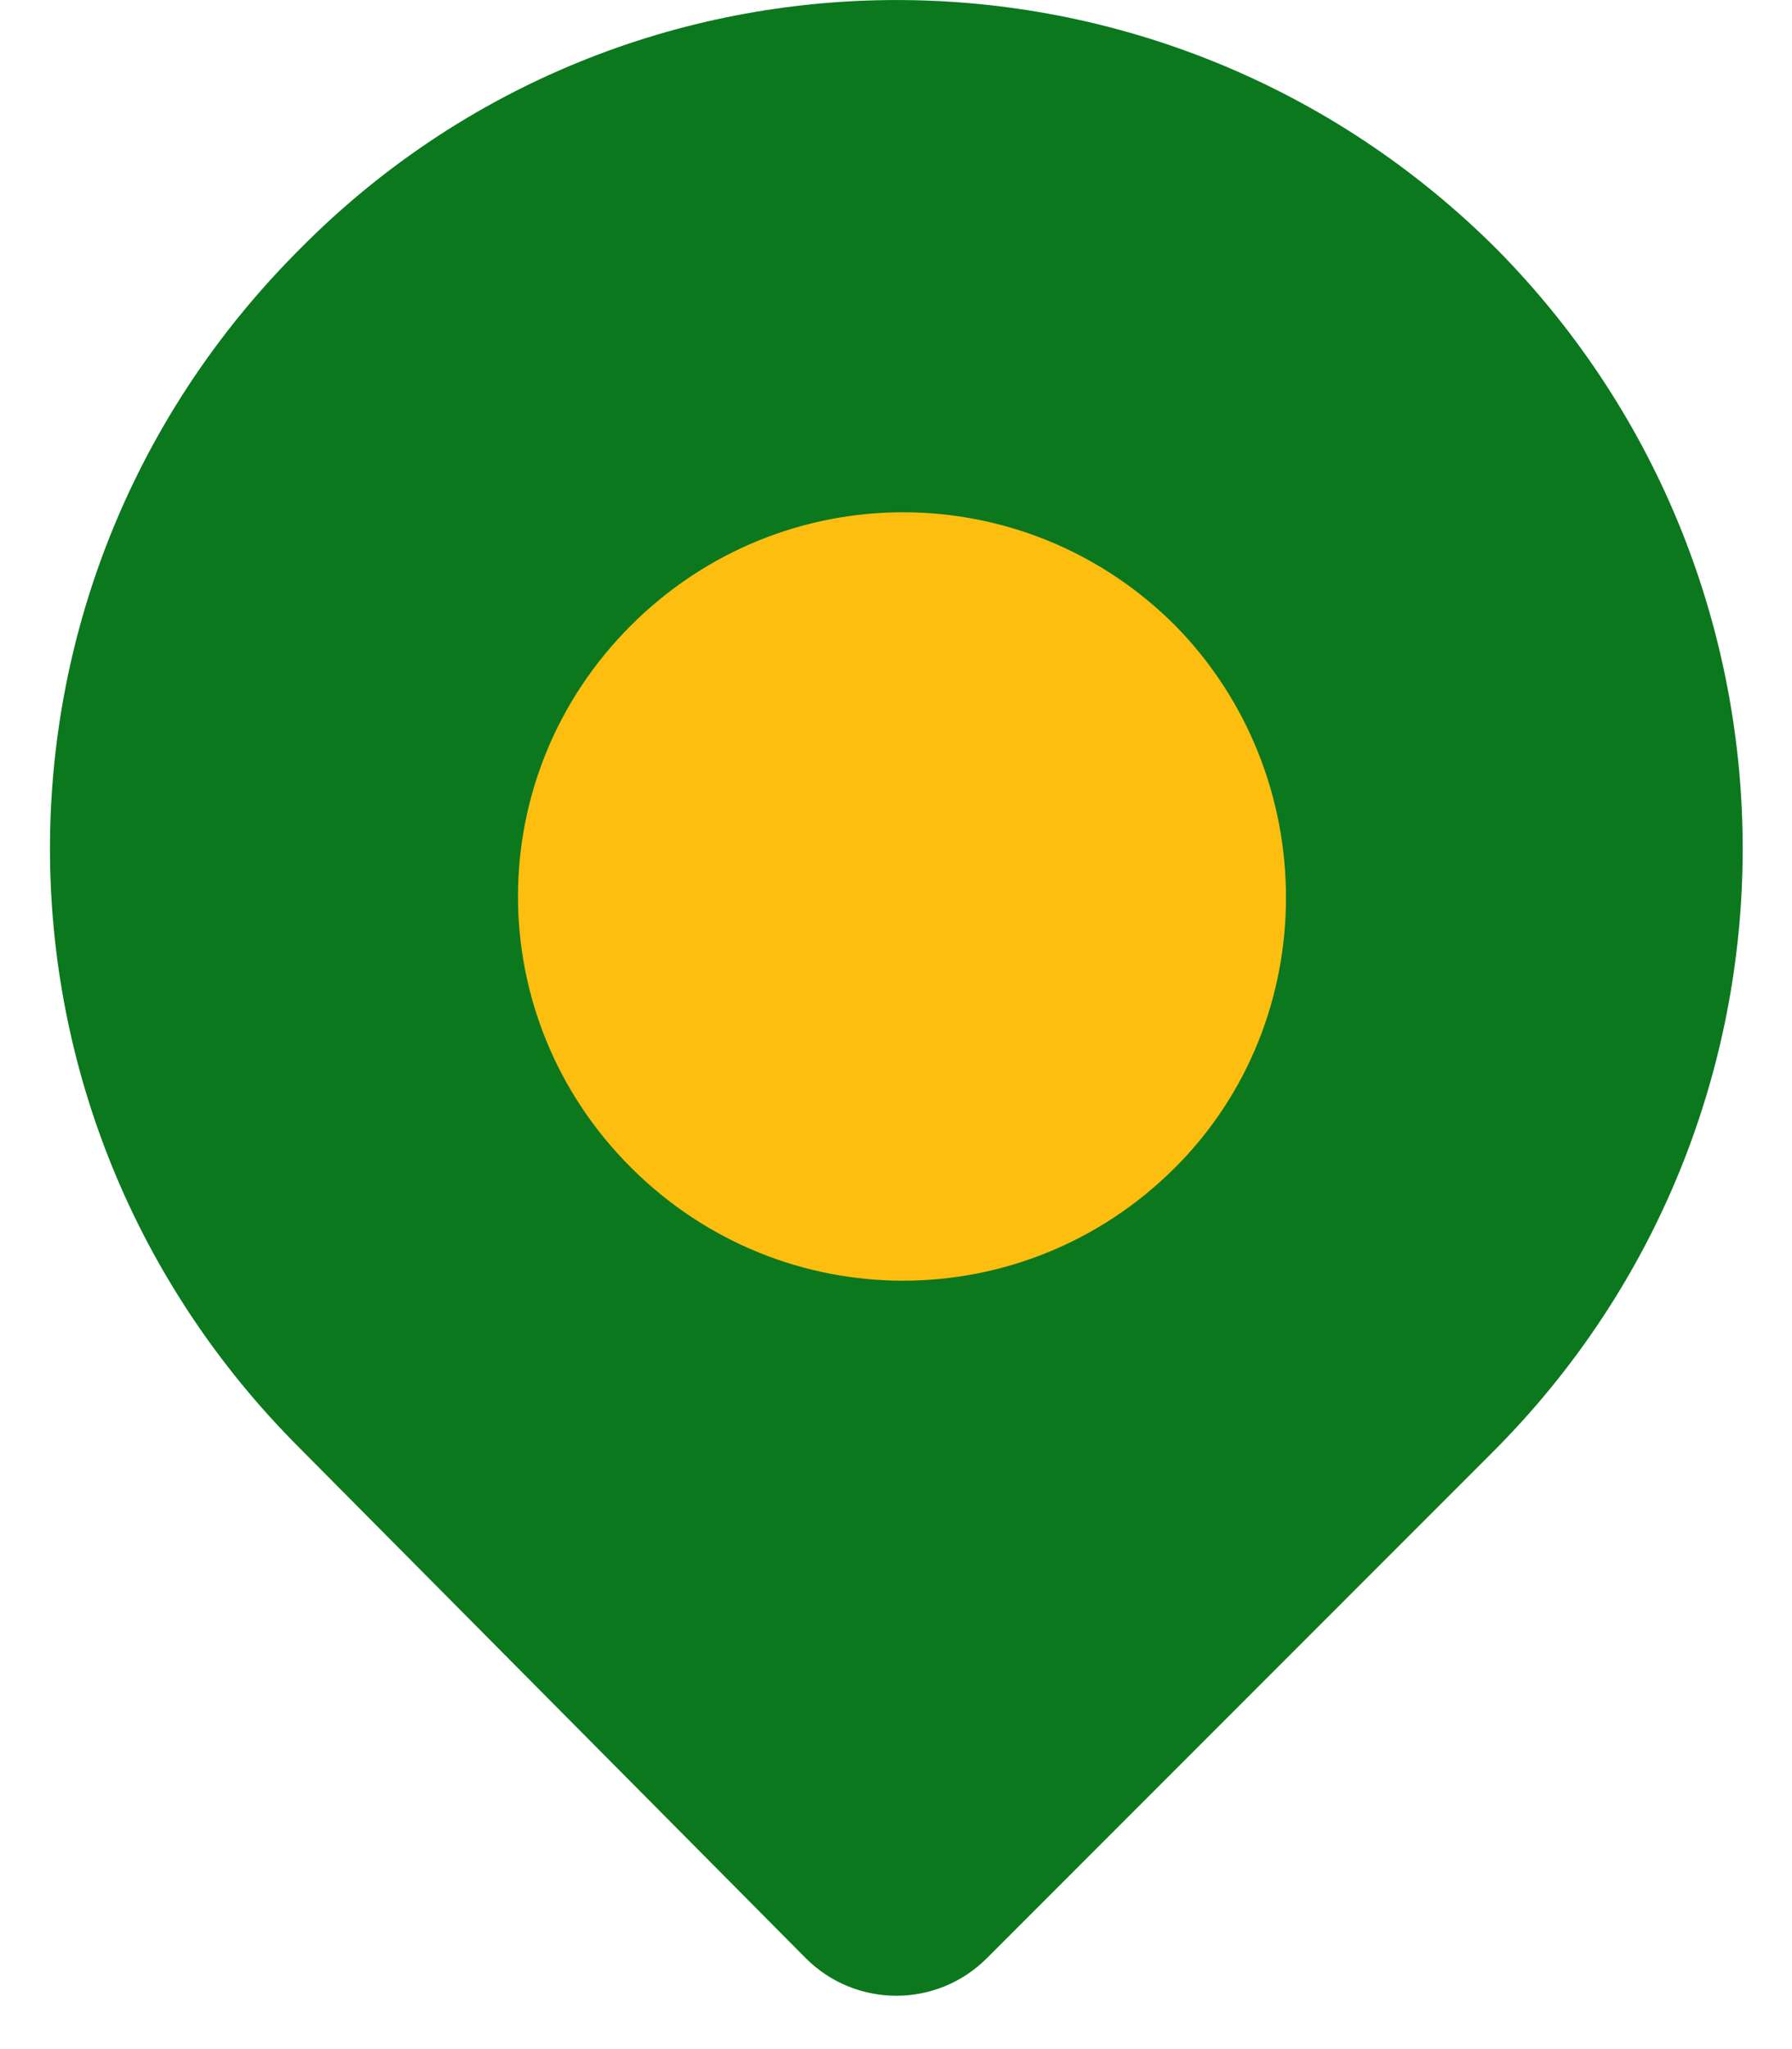
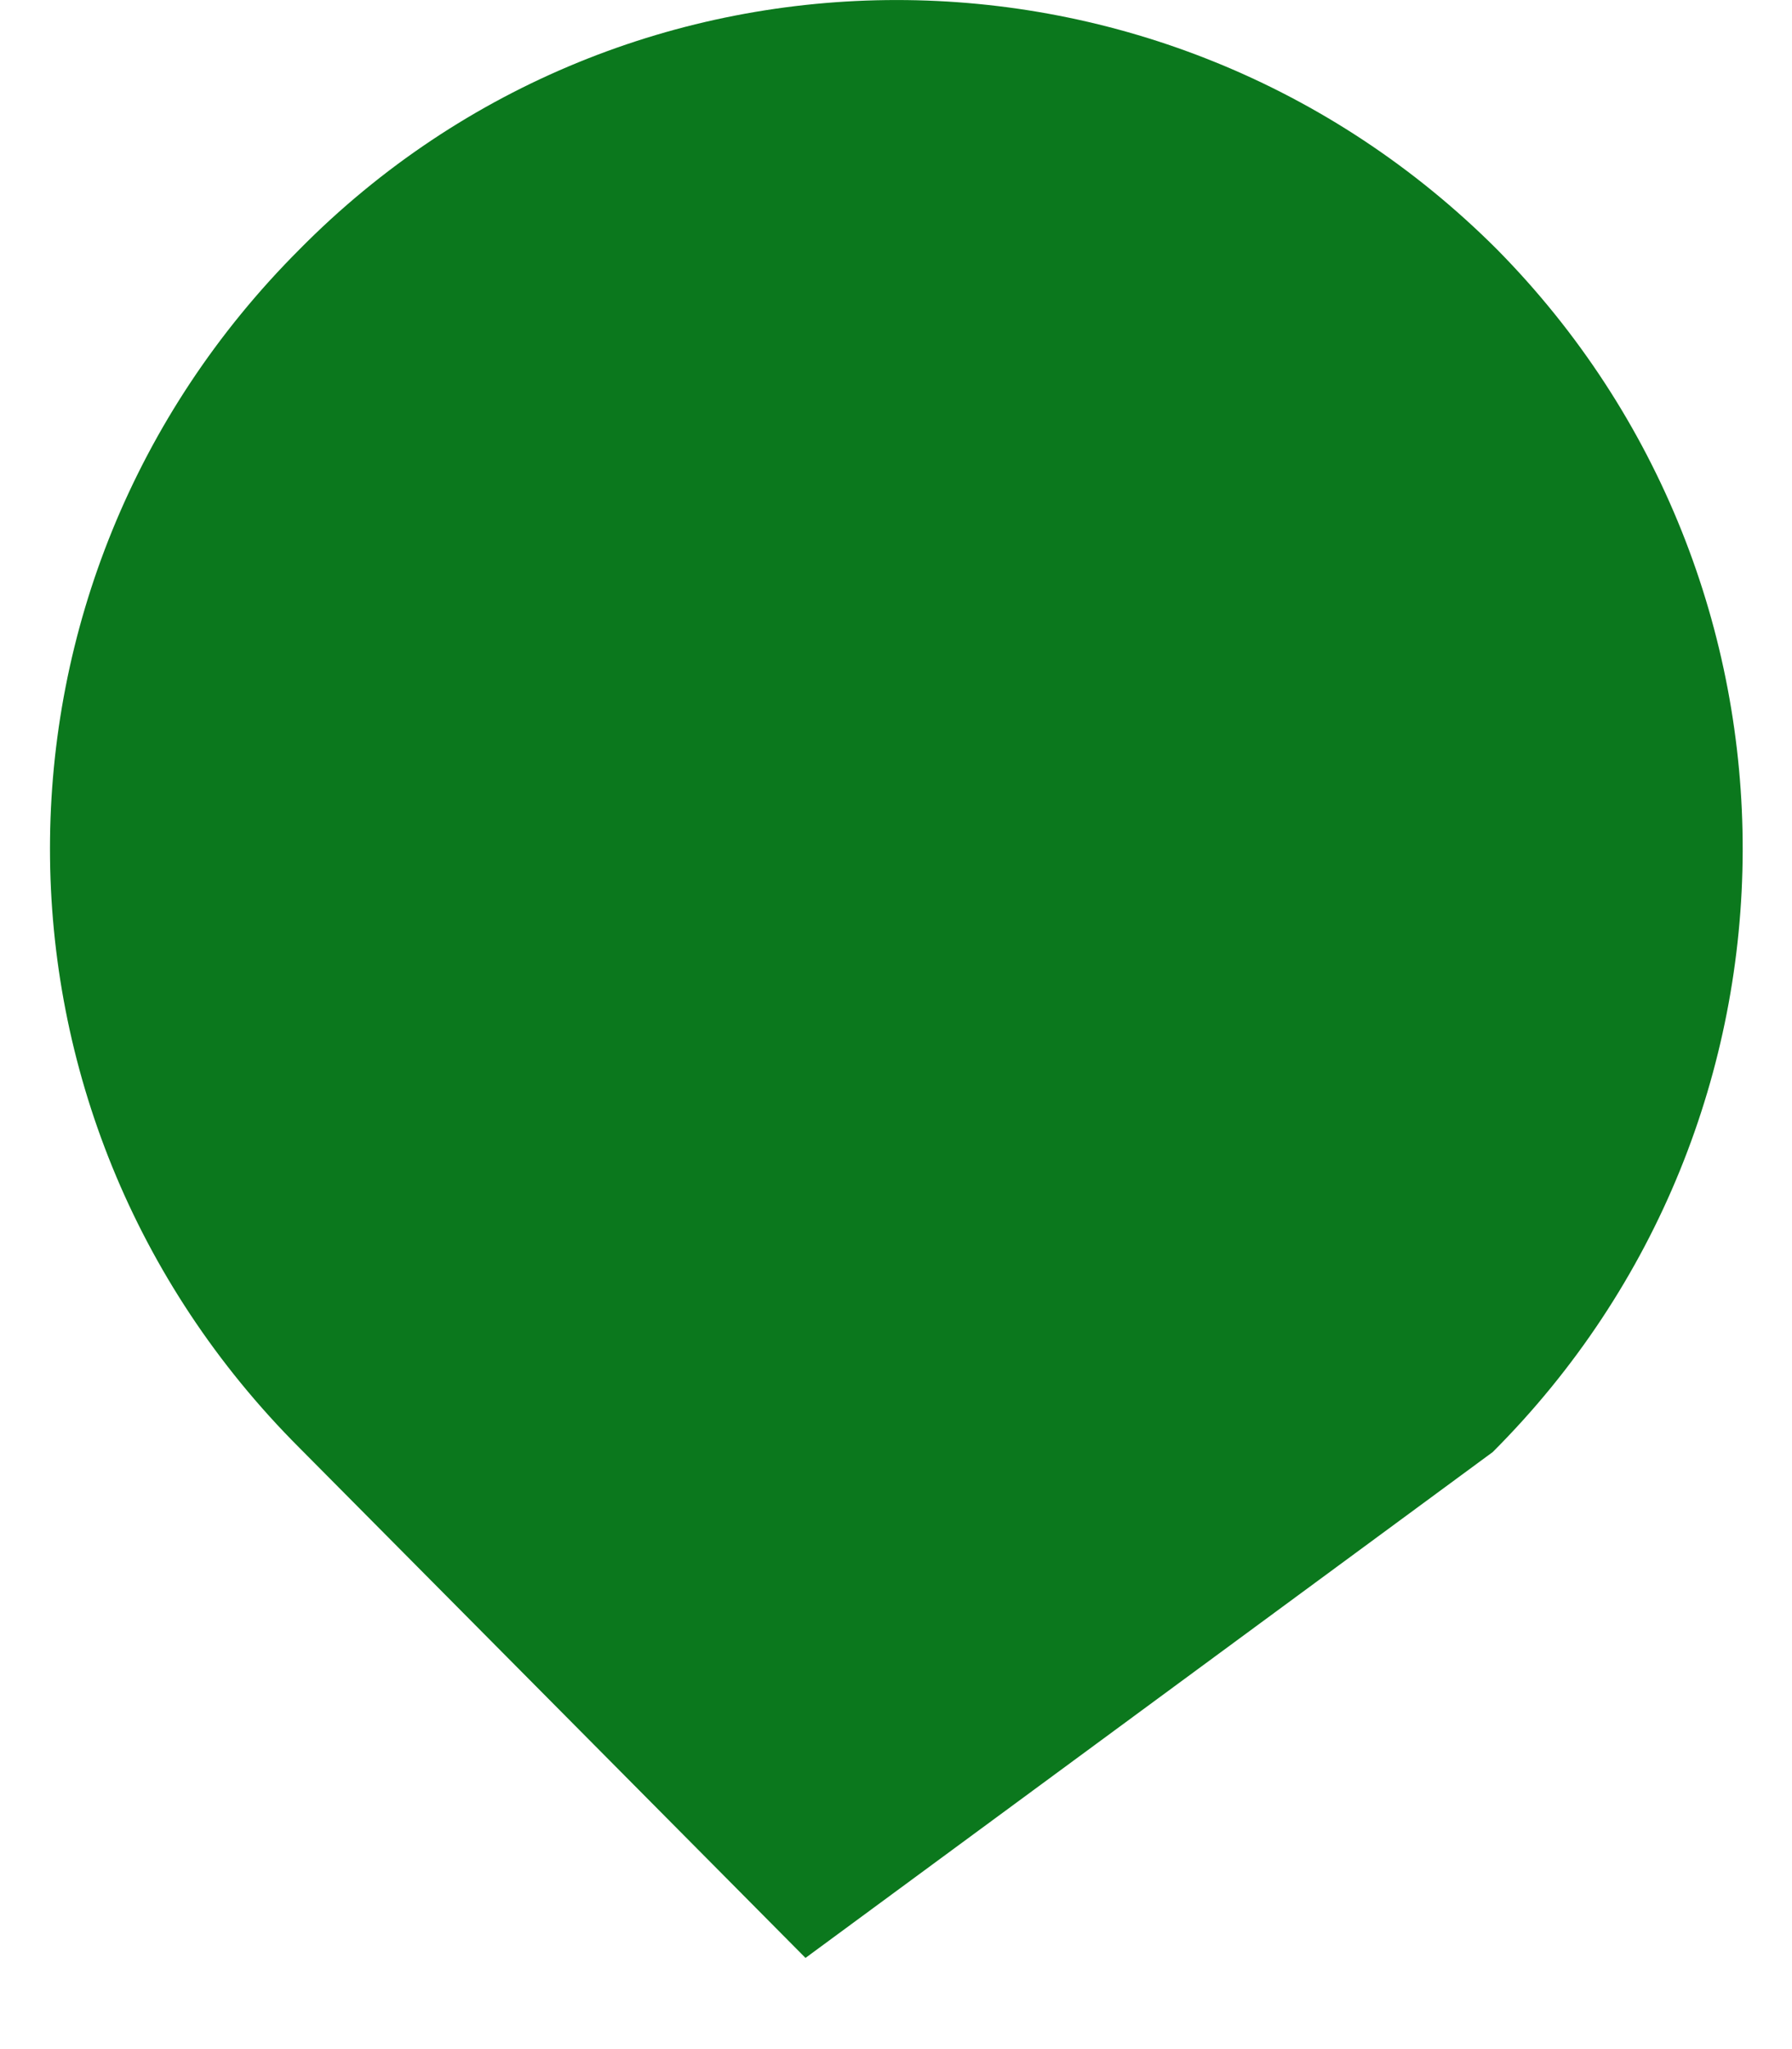
<svg xmlns="http://www.w3.org/2000/svg" width="14" height="16" viewBox="0 0 14 16" fill="none">
-   <path d="M11.696 1.948C9.098 -0.649 4.903 -0.649 2.339 1.948C-0.259 4.545 -0.259 8.708 2.339 11.305L6.293 15.288C6.683 15.681 7.319 15.682 7.71 15.29L11.662 11.338C14.26 8.741 14.26 4.545 11.696 1.948Z" fill="#0B781D" />
-   <path d="M9.179 9.118C8.001 10.294 6.11 10.294 4.931 9.118C3.752 7.943 3.752 6.057 4.931 4.882C6.11 3.706 8.001 3.706 9.179 4.882C10.336 6.057 10.336 7.965 9.179 9.118Z" fill="#FEBE10" />
+   <path d="M11.696 1.948C9.098 -0.649 4.903 -0.649 2.339 1.948C-0.259 4.545 -0.259 8.708 2.339 11.305L6.293 15.288L11.662 11.338C14.26 8.741 14.26 4.545 11.696 1.948Z" fill="#0B781D" />
</svg>